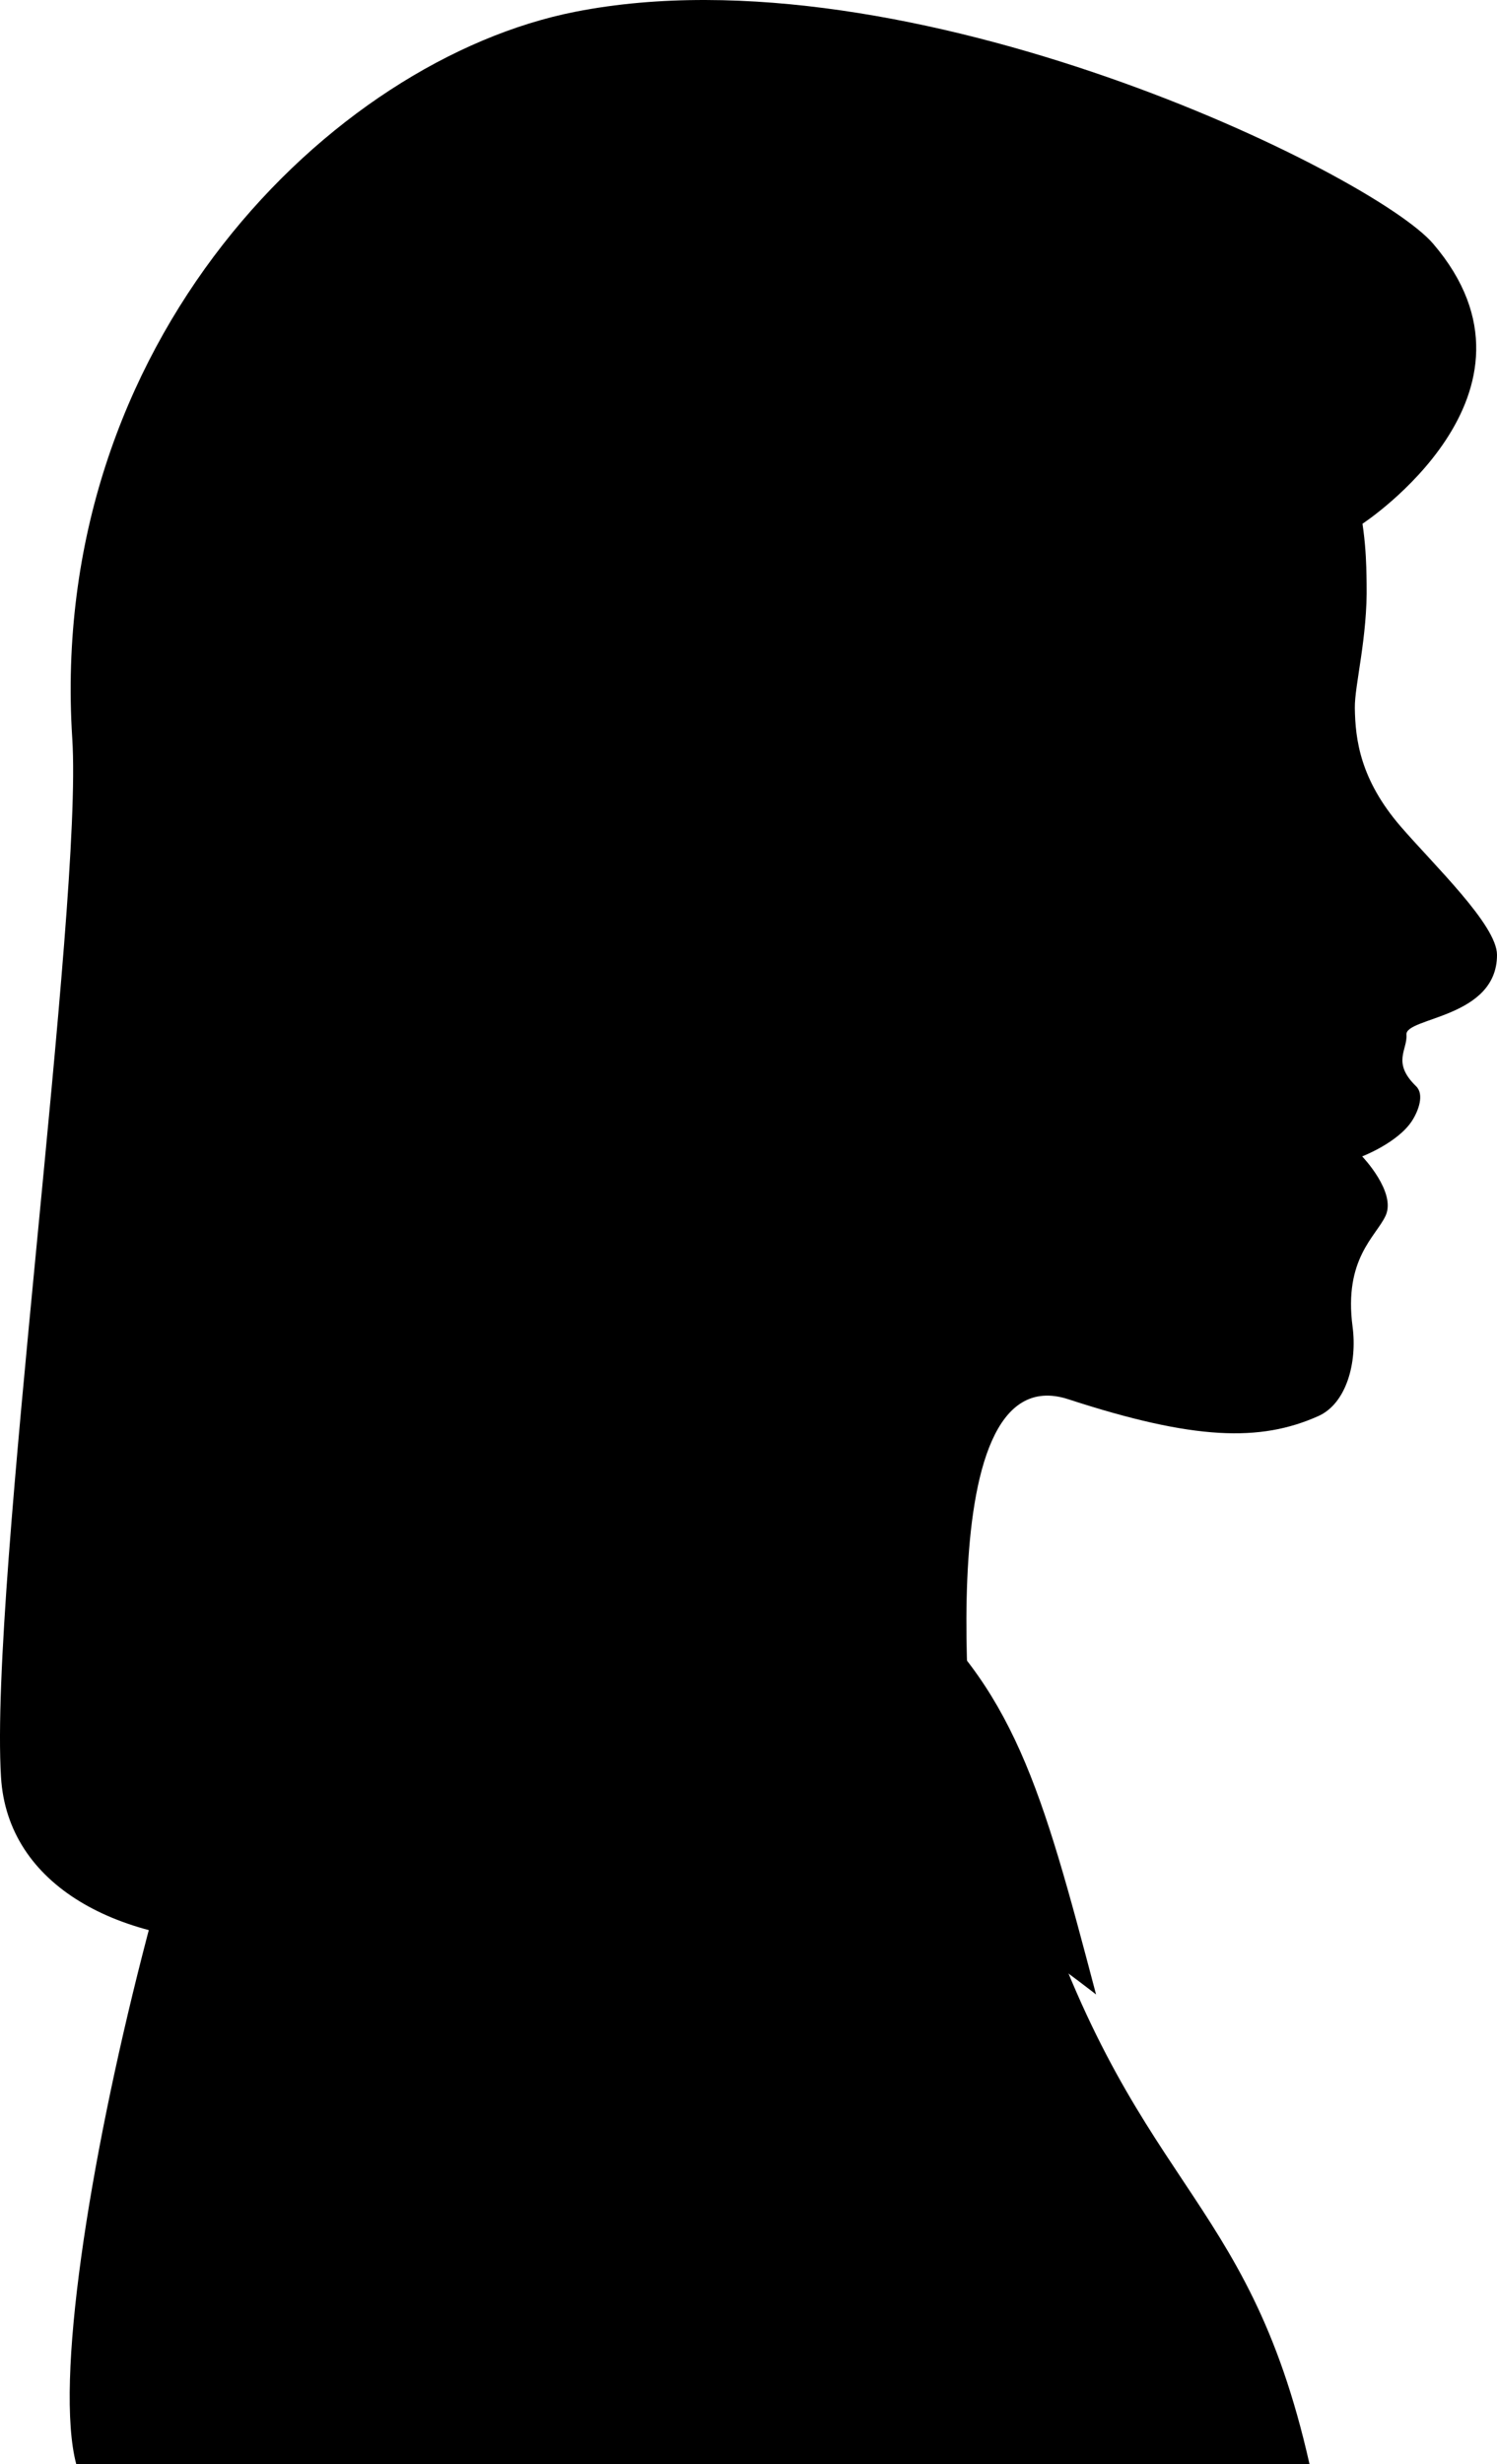
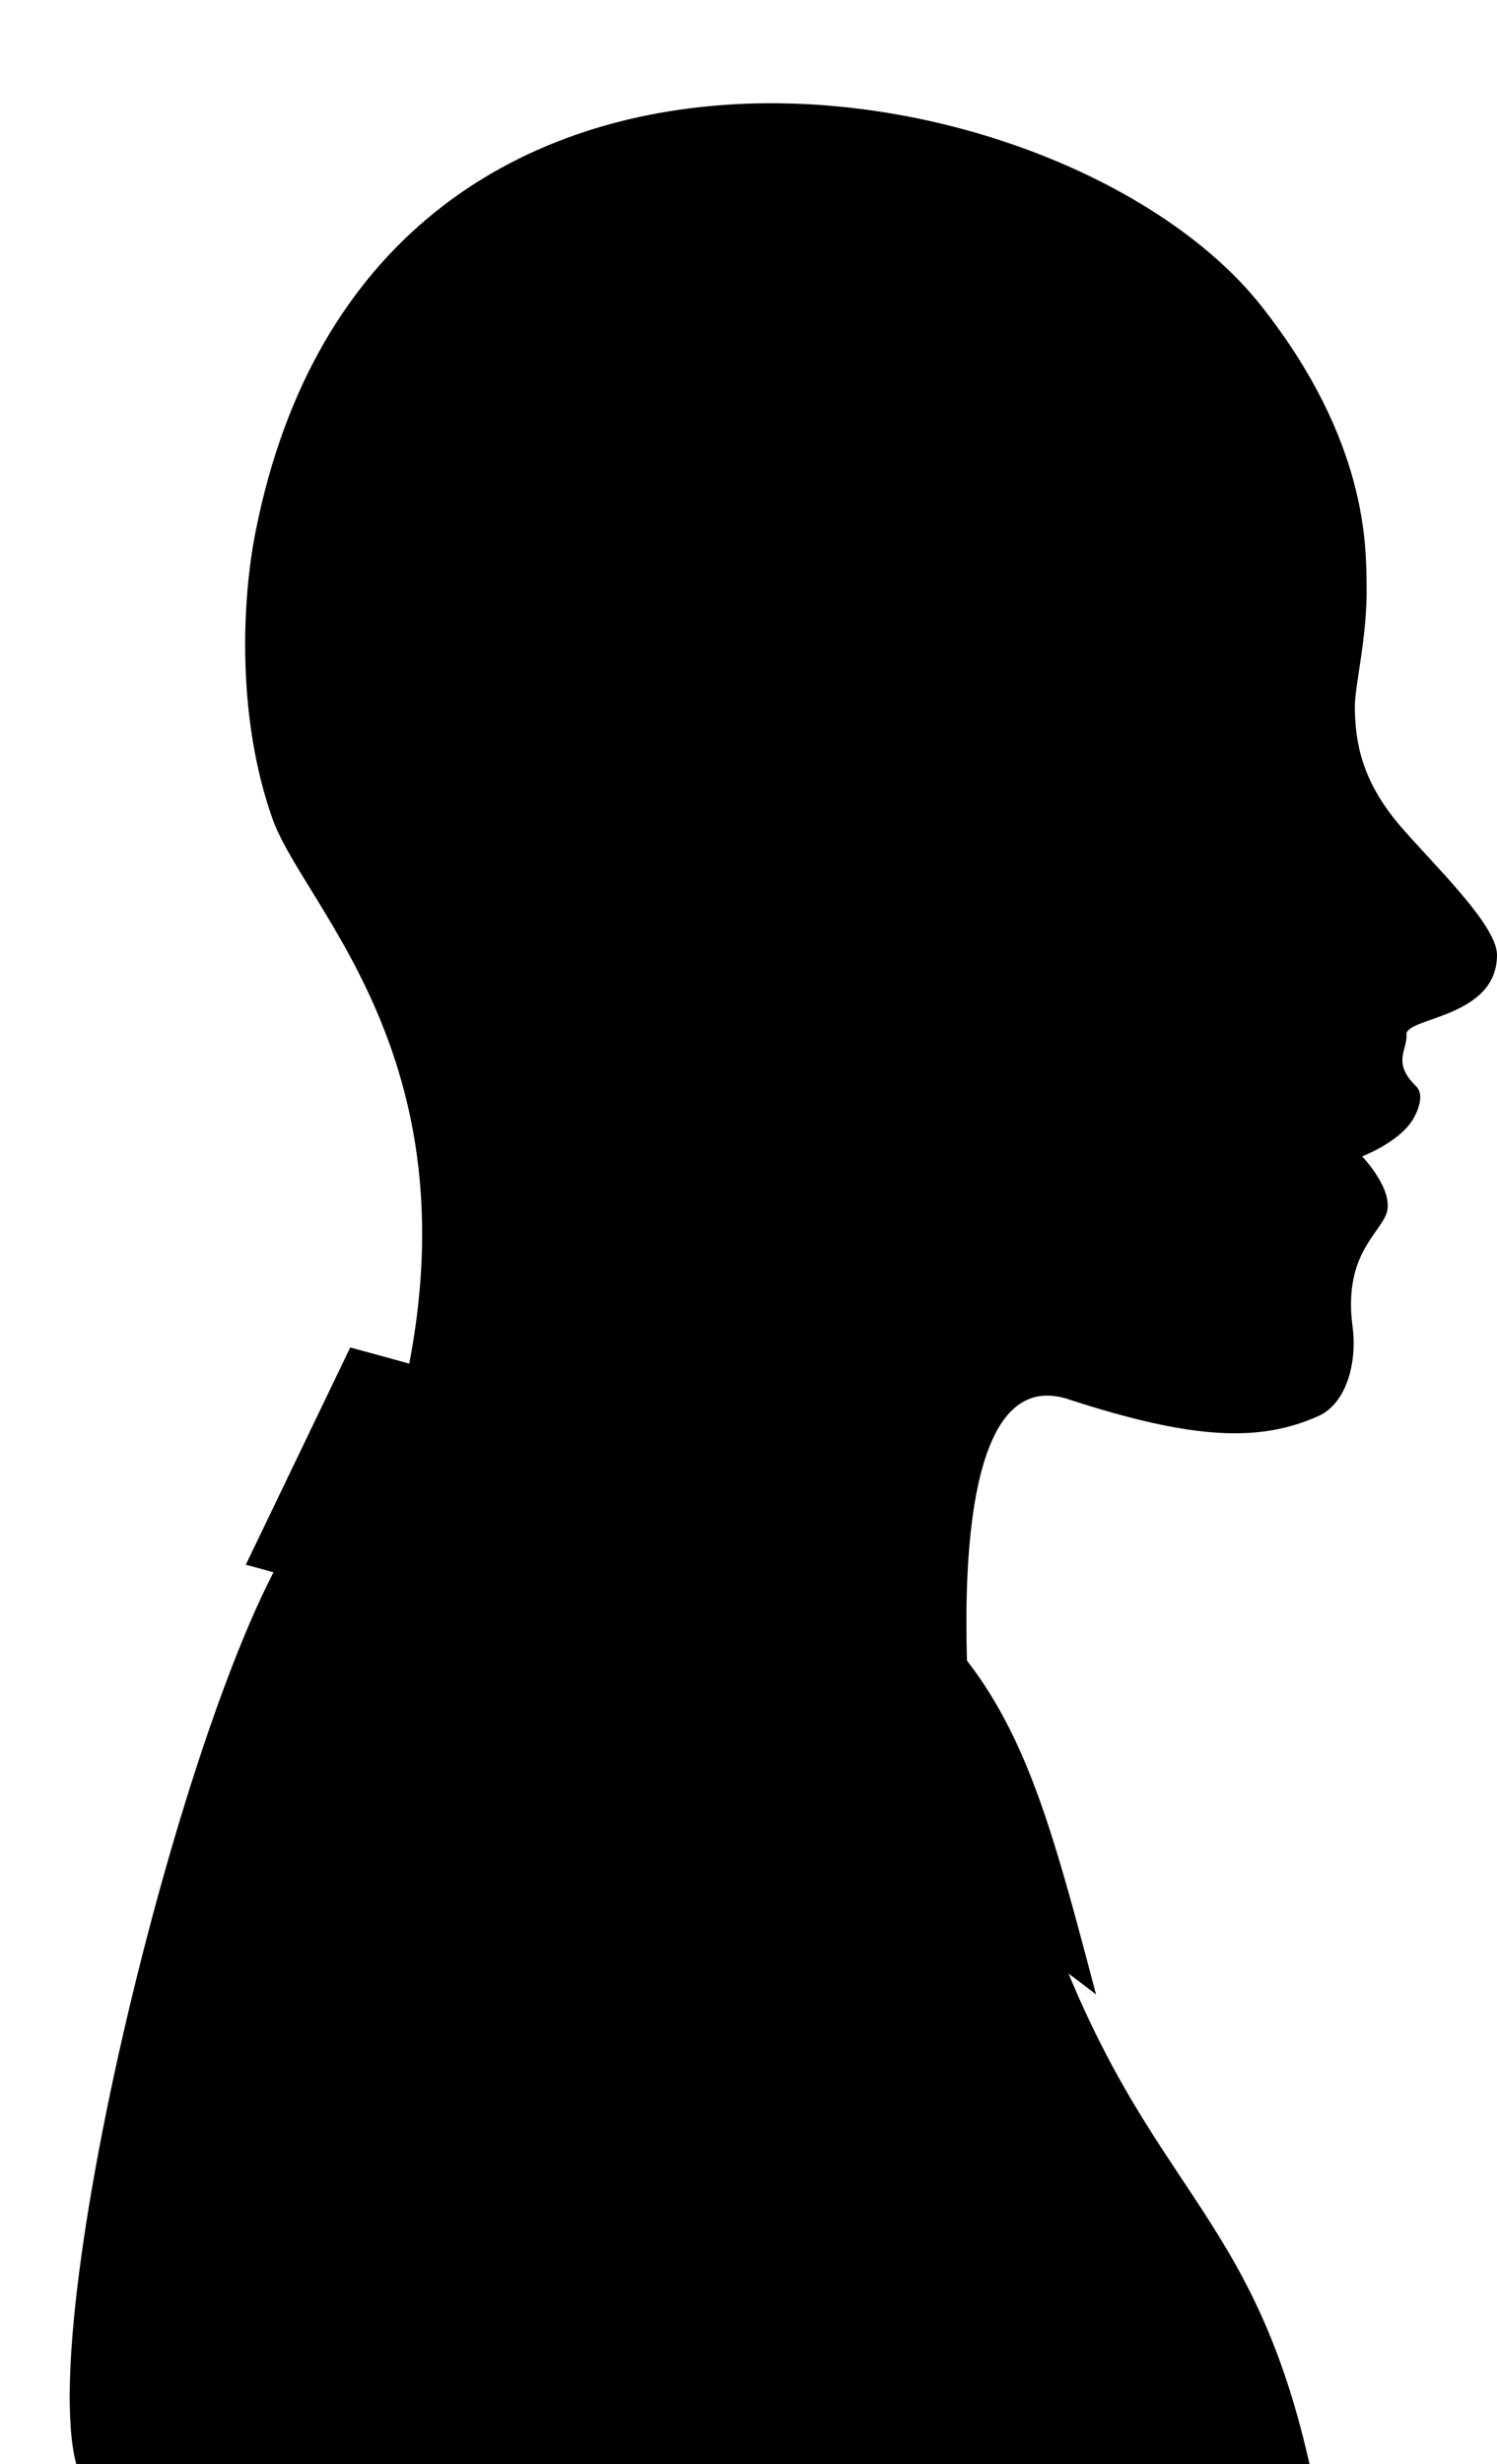
<svg xmlns="http://www.w3.org/2000/svg" style="isolation:isolate" viewBox="127.089 0.851 76.69 126.15" width="76.69pt" height="126.15pt">
  <g>
    <path d=" M 130.996 127.001 C 128.775 118.636 138.056 82.223 143.577 77.813 L 179.713 95.989 C 185.017 113.047 190.96 112.729 194.175 127.001 L 130.996 127.001 Z " fill="#000000" />
    <path d=" M 173.157 82.295 C 164.39 74.935 150.908 71.428 145.03 69.833 L 139.682 80.954 C 163.449 87.255 183.239 102.955 183.239 102.955 C 180.454 92.388 179.036 87.231 173.157 82.295 Z " fill="#000000" />
    <path d=" M 141.044 42.755 C 139.221 37.594 139.467 31.652 140.188 28.036 C 146.201 -2.15 181.683 3.848 191.699 16.508 C 197.197 23.457 197.062 28.902 197.099 30.735 C 197.154 33.469 196.48 35.932 196.496 37.093 C 196.518 38.714 196.775 40.76 198.836 43.151 C 200.547 45.136 203.779 48.206 203.779 49.734 C 203.779 52.988 199.069 52.92 199.14 53.82 C 199.201 54.596 198.381 55.244 199.635 56.461 C 200.066 56.879 199.754 57.719 199.429 58.224 C 198.705 59.347 196.872 60.051 196.872 60.051 C 196.872 60.051 198.625 61.874 198.075 63.081 C 197.588 64.151 195.917 65.278 196.381 68.775 C 196.622 70.601 196.069 72.701 194.625 73.345 C 191.643 74.677 188.264 74.583 181.819 72.483 C 174.276 70.026 177.124 92.721 177.124 92.721 L 164.241 83.471 L 145.596 79.023 C 154.041 57.227 142.867 47.917 141.044 42.755 Z " fill="#000000" />
-     <path d=" M 130.791 38.657 C 129.488 18.391 144.064 3.915 156.558 1.454 C 173.655 -1.913 197.454 9.765 200.505 13.325 C 207.079 20.997 196.887 27.664 196.887 27.664 C 196.887 27.664 181.082 18.154 181.082 26.699 C 181.082 35.247 173.653 52.607 173.653 52.607 L 162.461 89.796 C 149.908 103.951 127.809 102.953 127.14 91.822 C 126.545 81.901 131.346 47.3 130.791 38.657 Z " fill="#000000" />
  </g>
</svg>